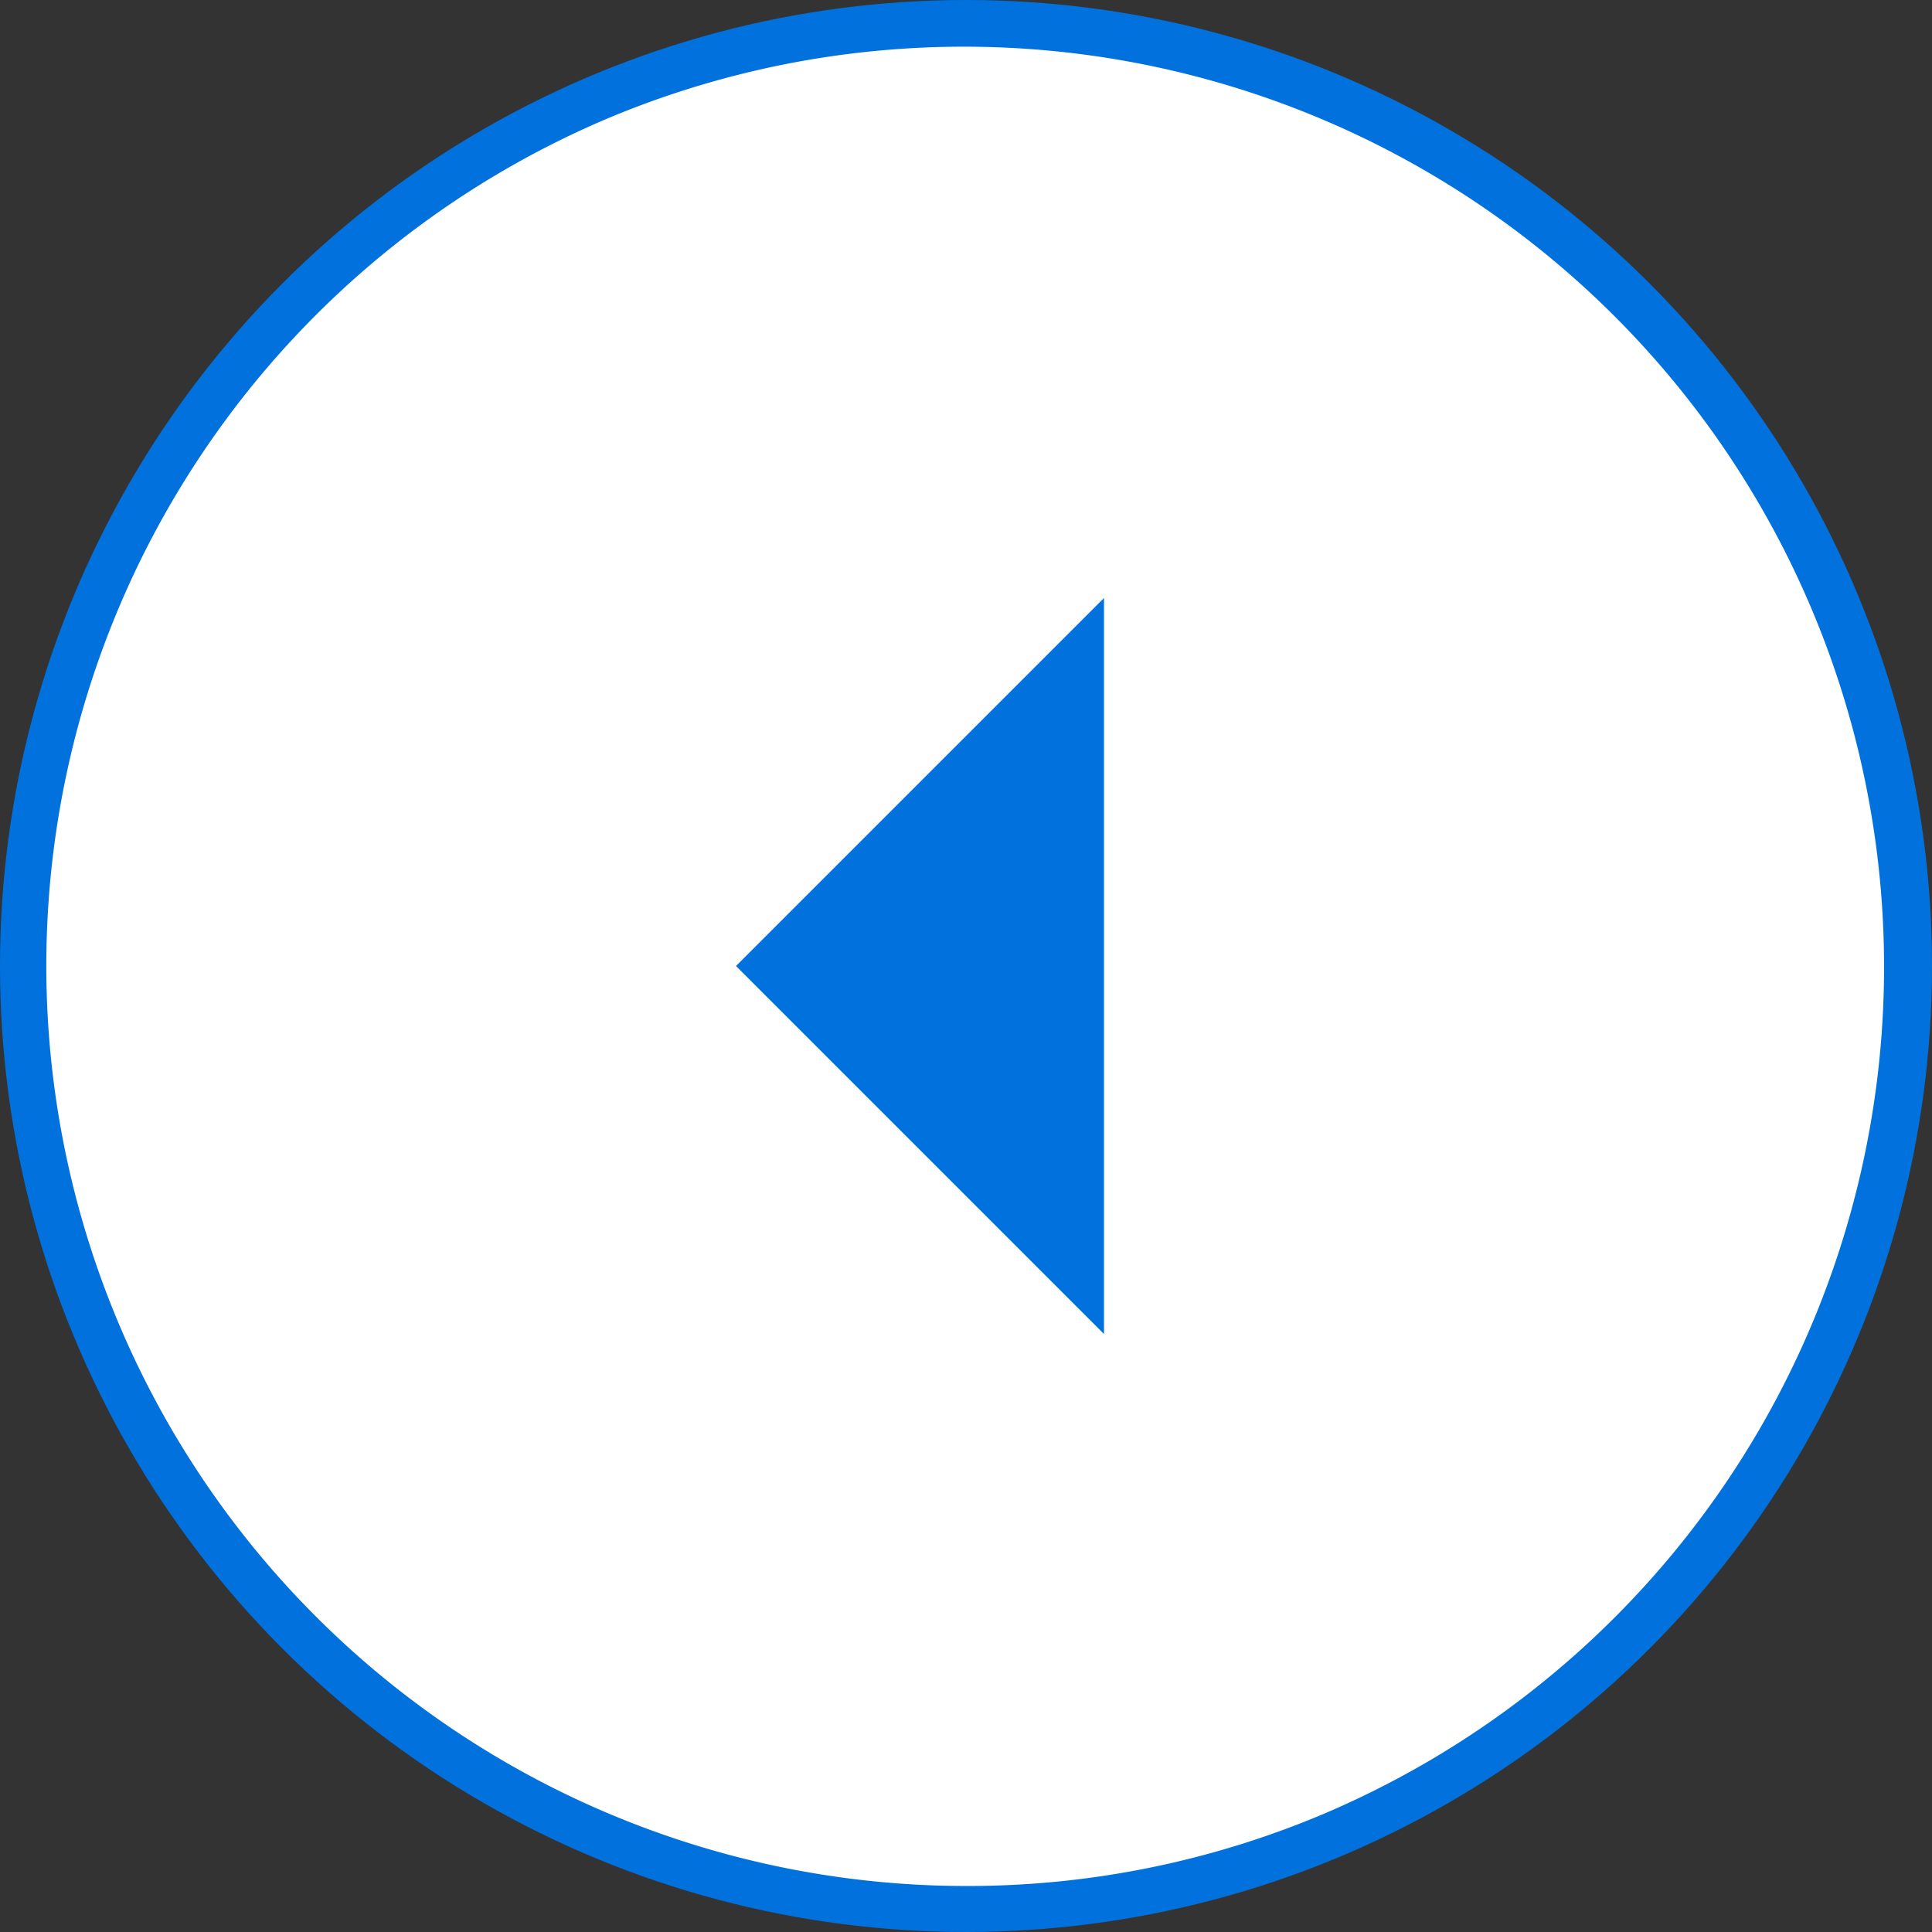
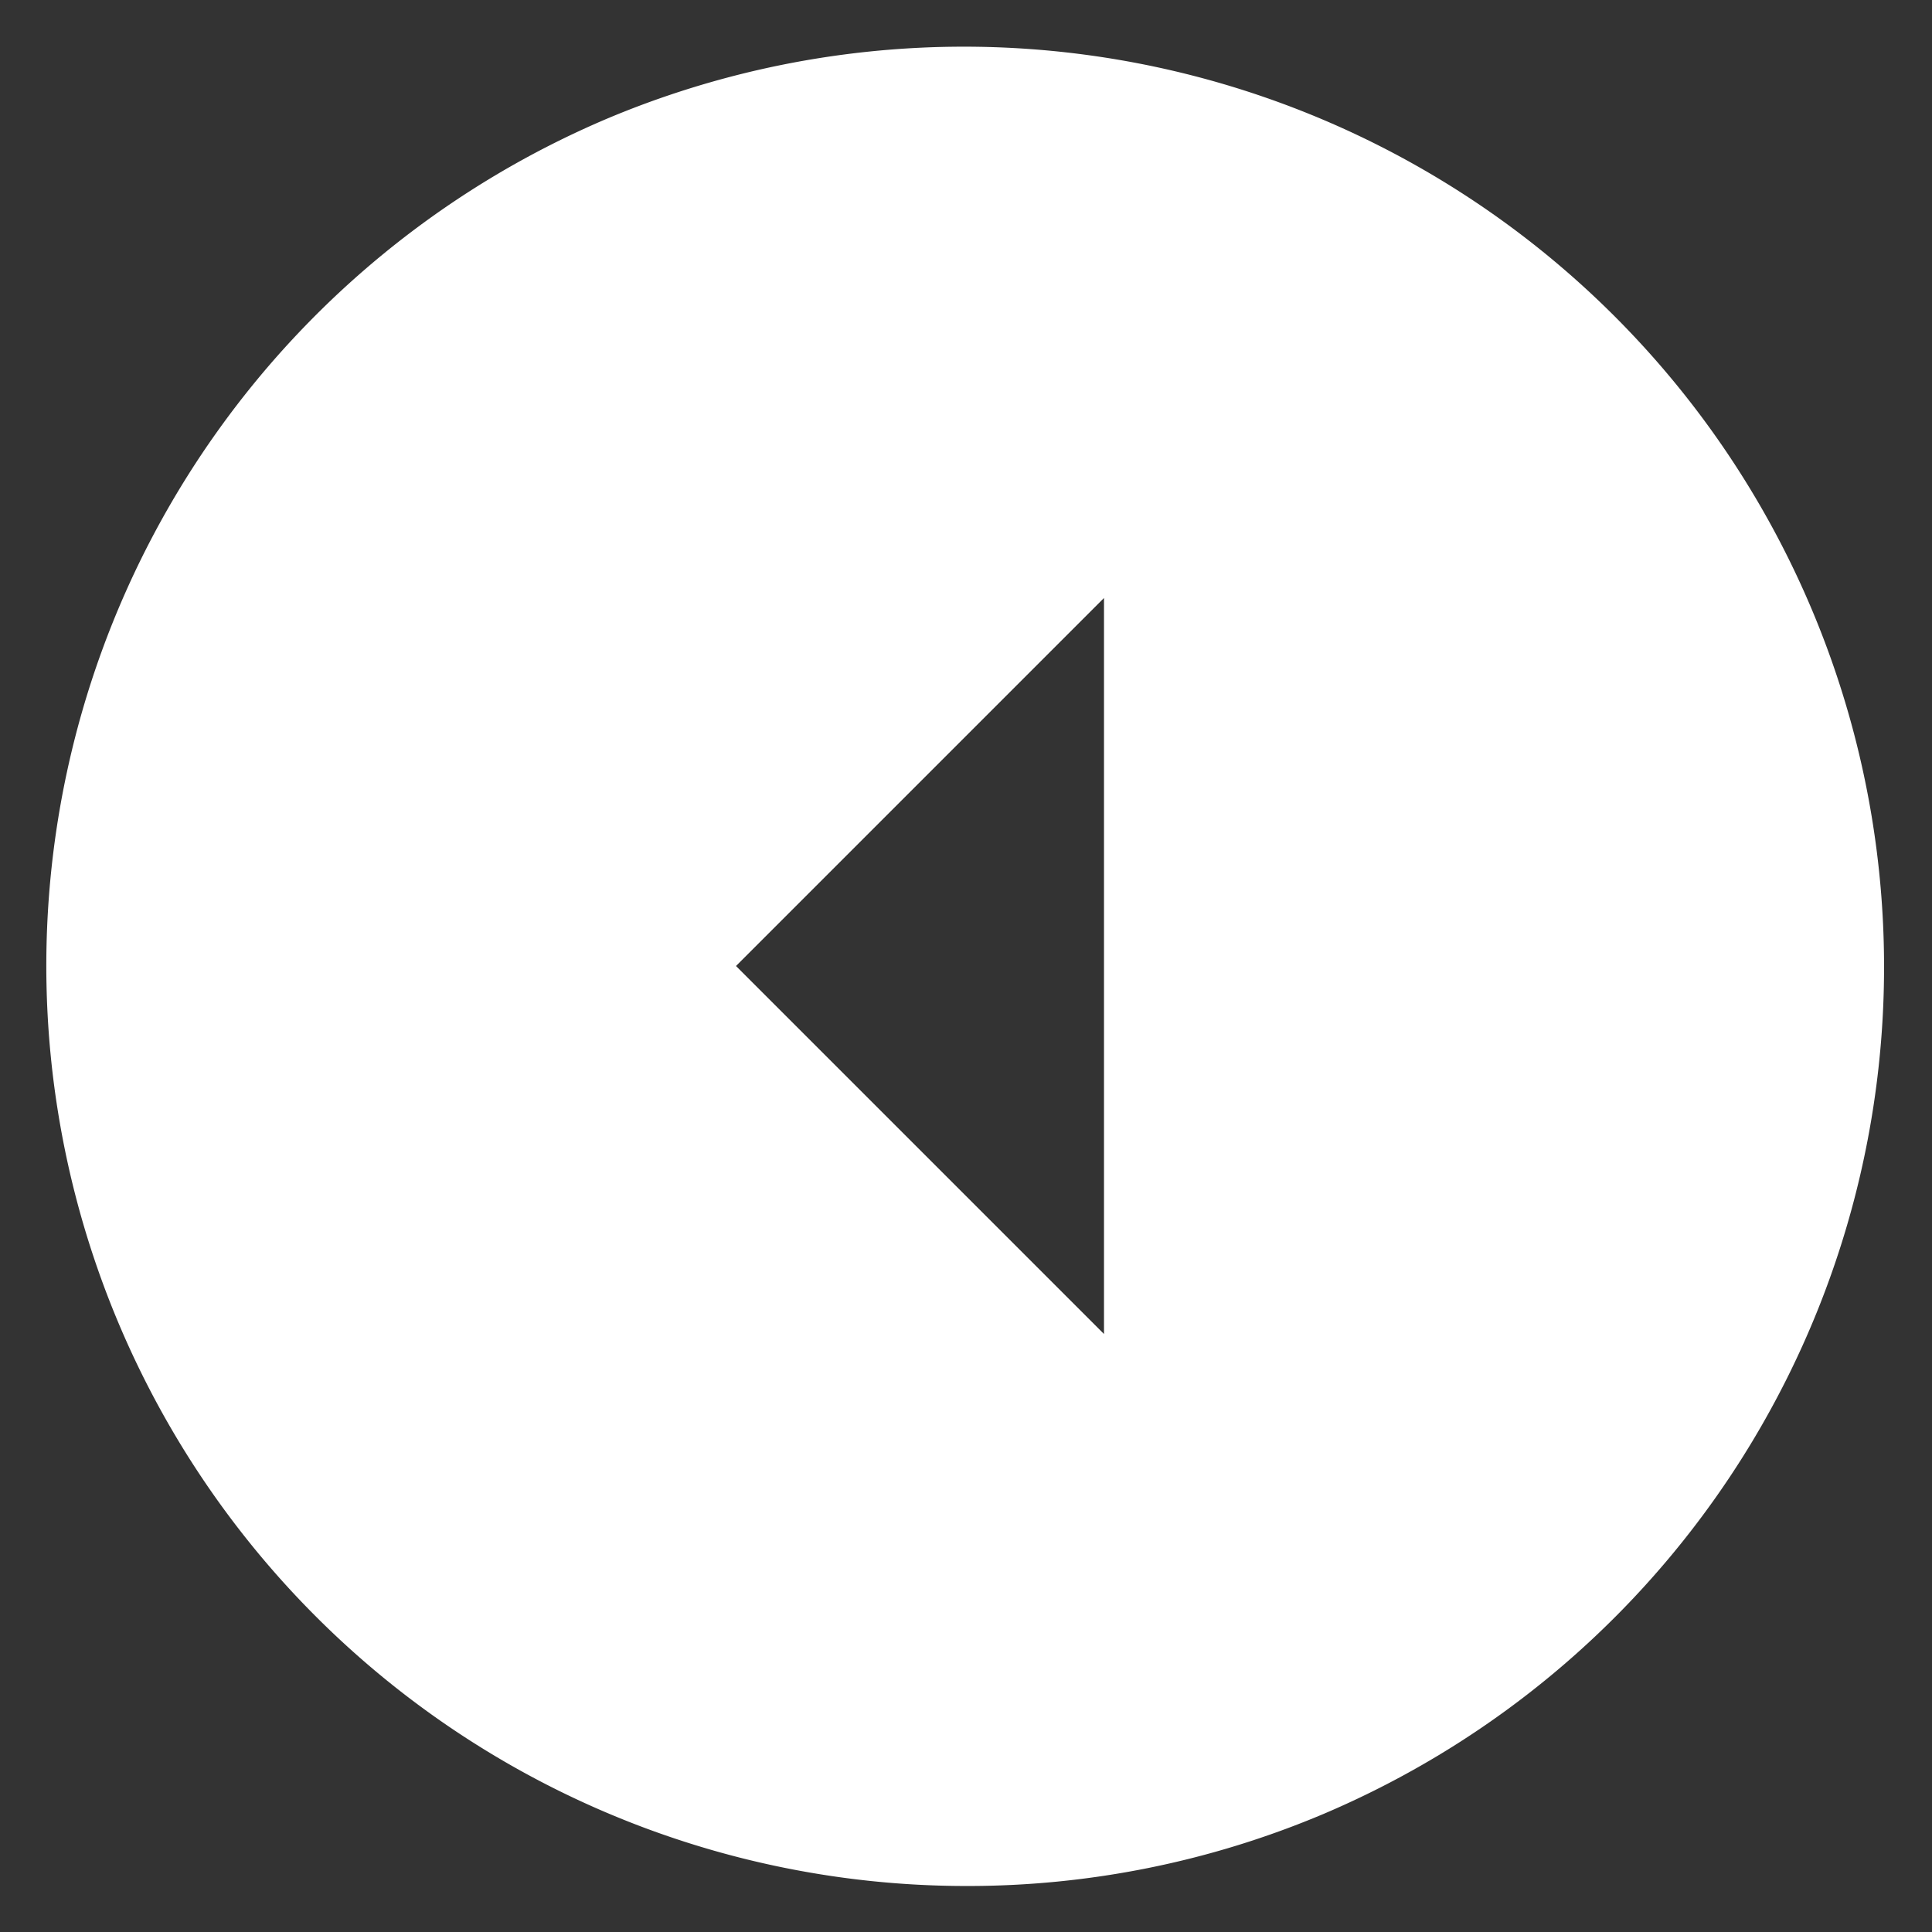
<svg xmlns="http://www.w3.org/2000/svg" width="42" height="42" viewBox="0 0 42 42">
  <rect x="0" y="0" width="42" height="42" fill="#333333" stroke="none" />
  <g id="Group_1806" data-name="Group 1806" transform="translate(-3565 -450) rotate(180)">
-     <circle id="Ellipse_111" data-name="Ellipse 111" cx="21" cy="21" r="21" transform="translate(-3607 -492)" fill="#0171de" />
-     <path id="Exclusion_3" data-name="Exclusion 3" d="M20,40A20.005,20.005,0,0,1,12.215,1.572a20.005,20.005,0,0,1,15.57,36.856A19.875,19.875,0,0,1,20,40Zm3-28-8,8,8,8Z" transform="translate(-3566 -451) rotate(180)" fill="#fff" />
+     <path id="Exclusion_3" data-name="Exclusion 3" d="M20,40A20.005,20.005,0,0,1,12.215,1.572a20.005,20.005,0,0,1,15.57,36.856A19.875,19.875,0,0,1,20,40m3-28-8,8,8,8Z" transform="translate(-3566 -451) rotate(180)" fill="#fff" />
  </g>
</svg>